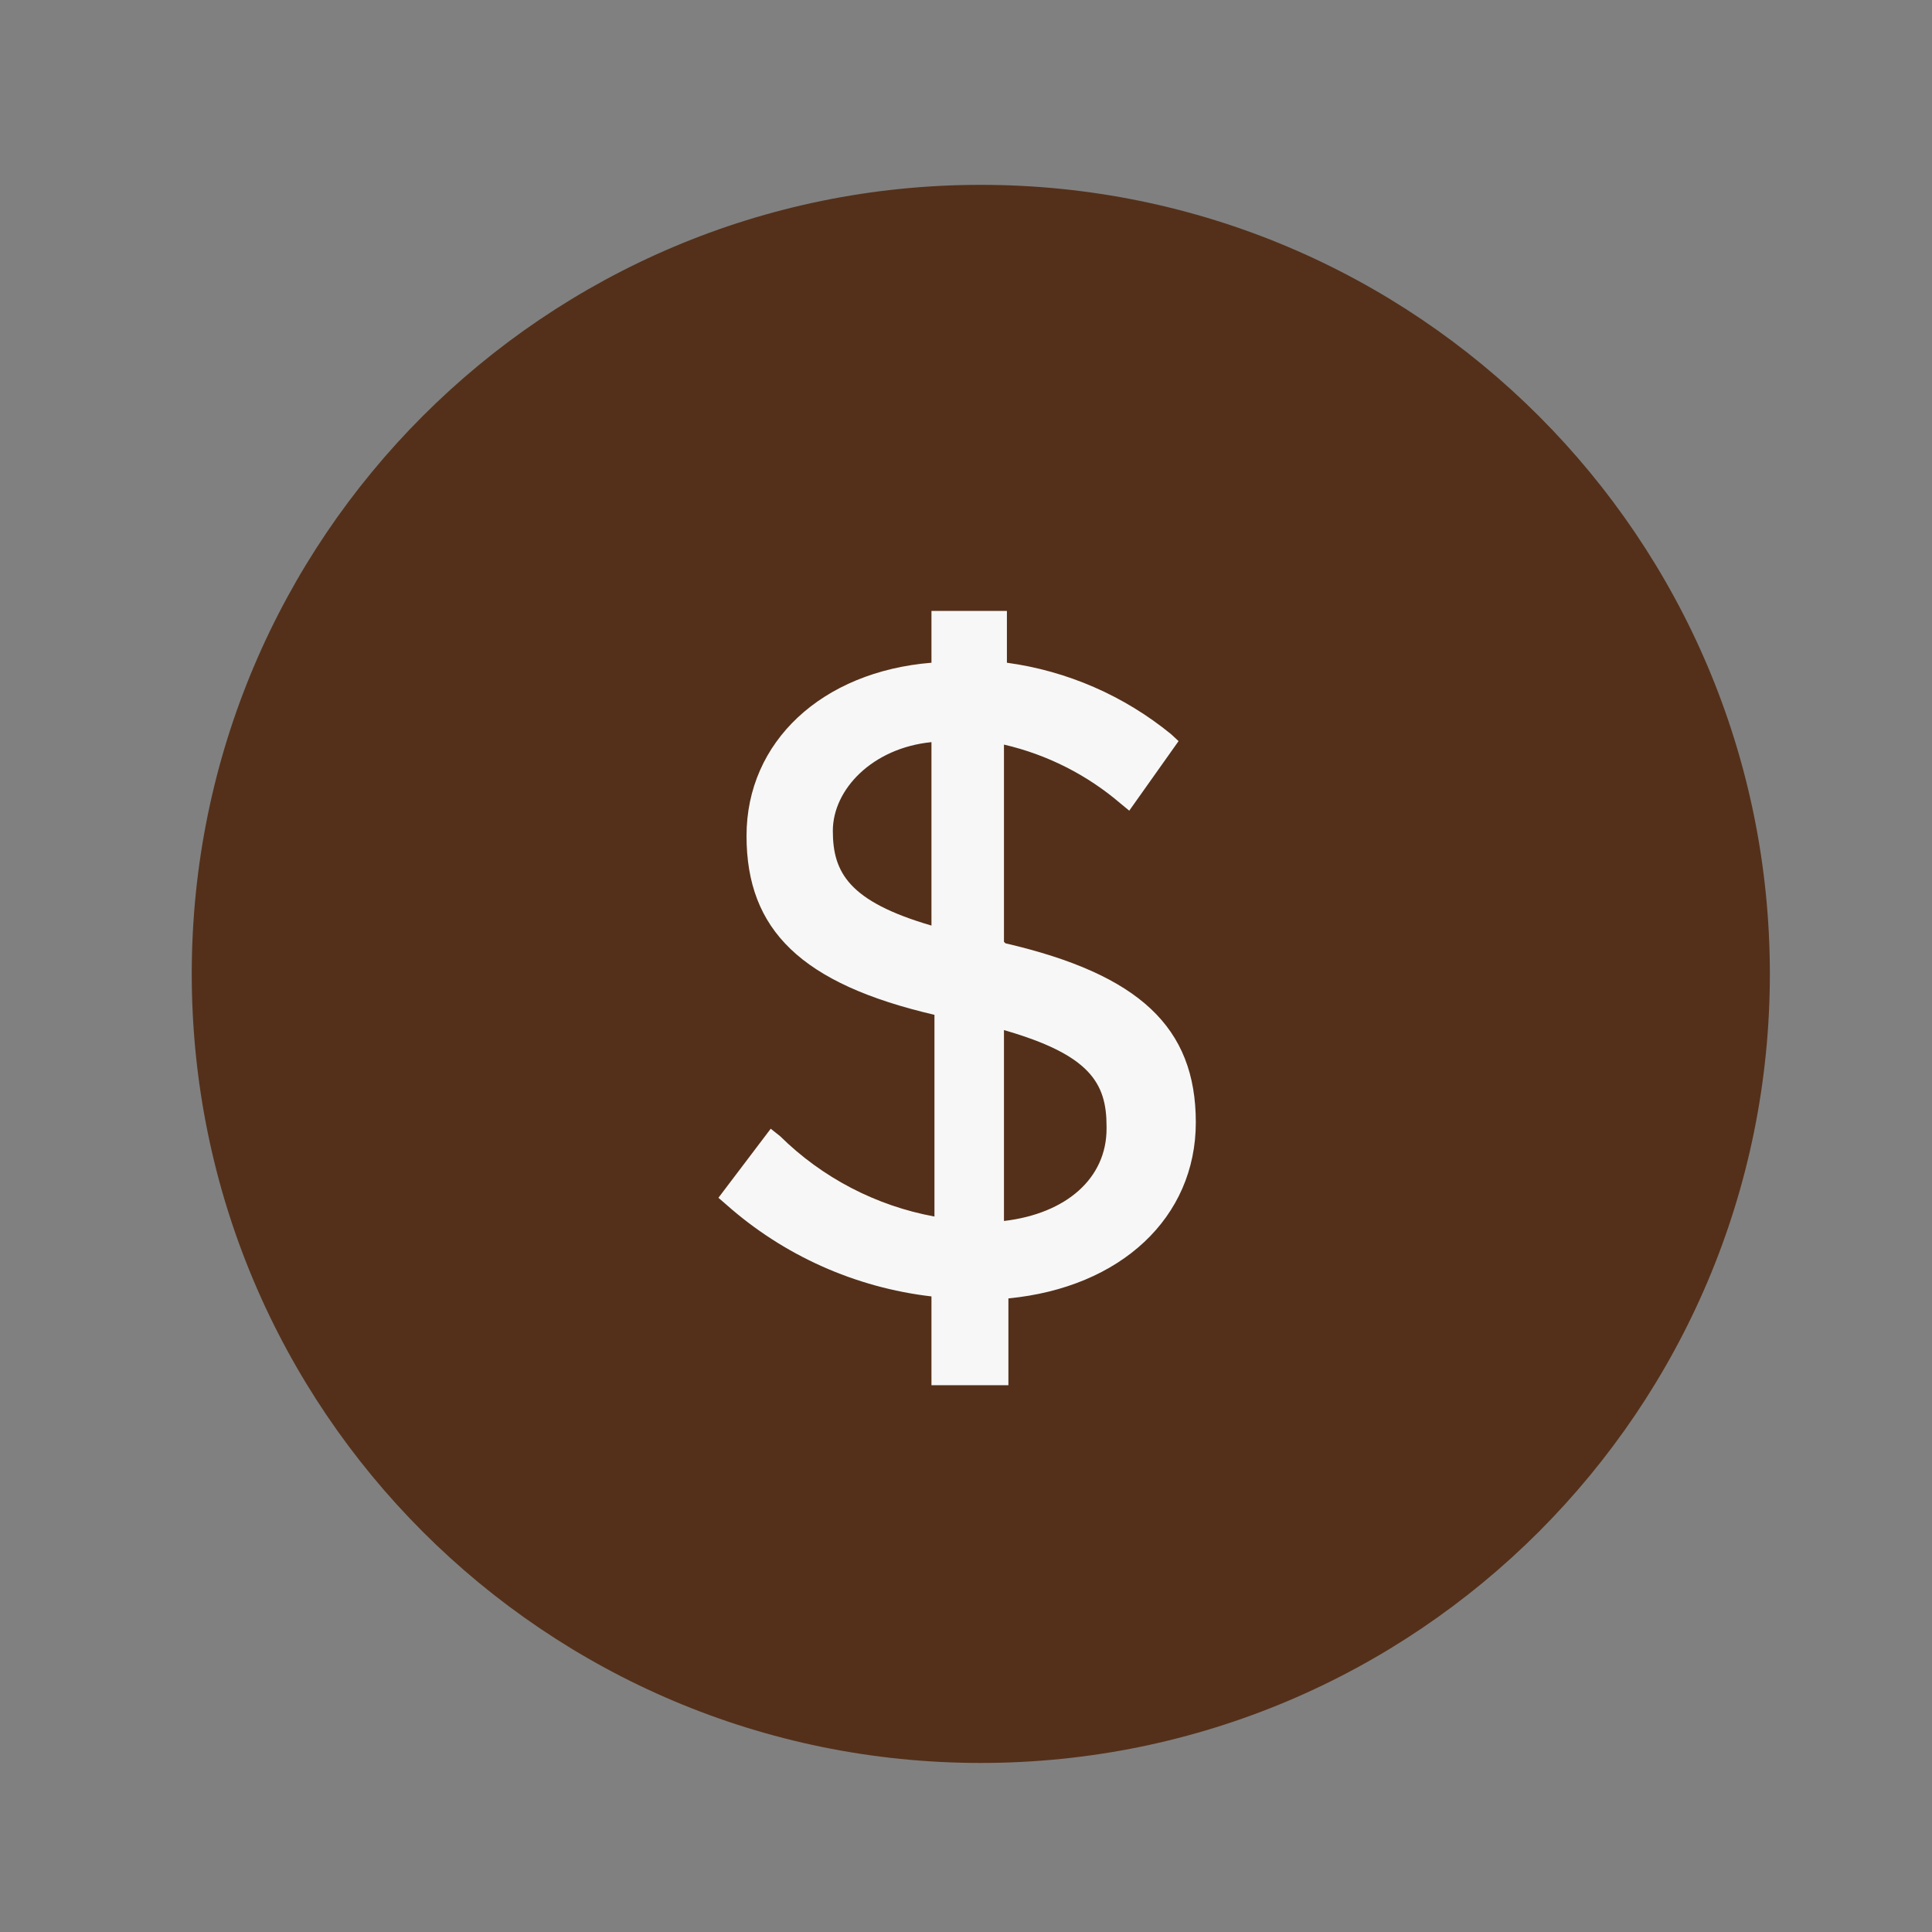
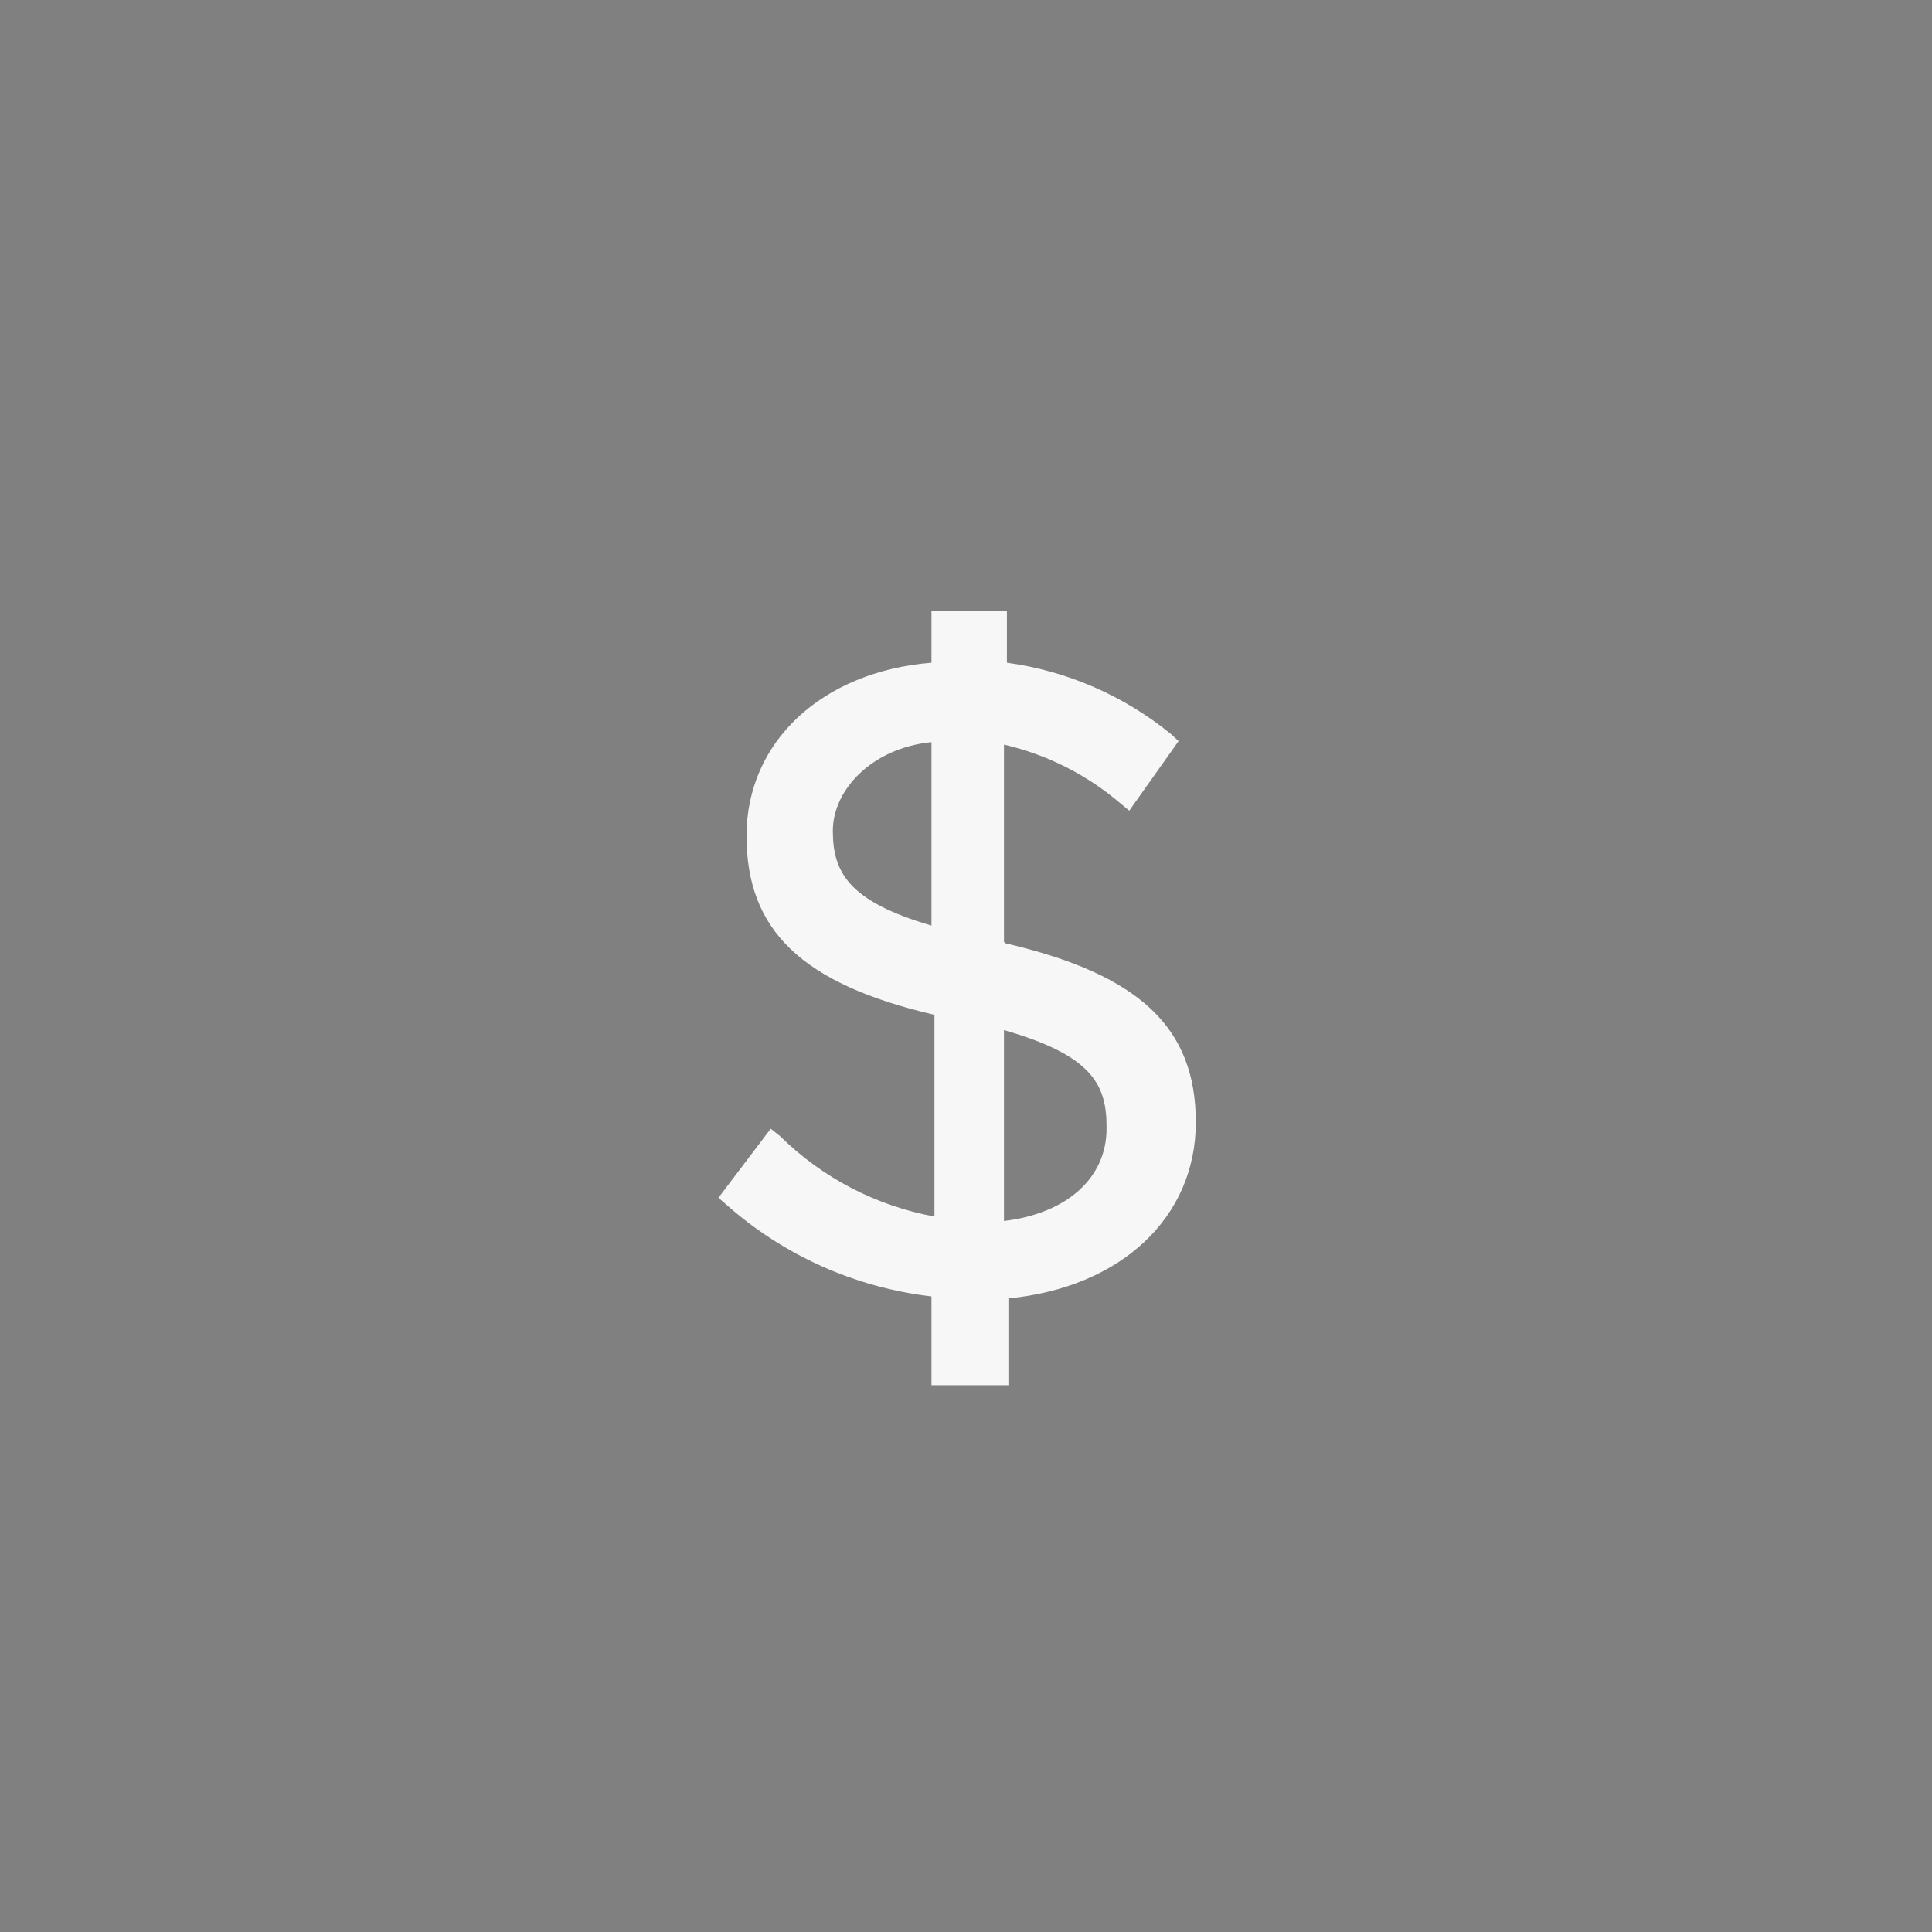
<svg xmlns="http://www.w3.org/2000/svg" width="40px" height="40px" viewBox="0 0 40 40" version="1.1">
  <rect x="0" y="0" width="40" height="40" fill="#808080" stroke="none" />
  <title>Artboard</title>
  <desc>Created with Sketch.</desc>
  <g id="Artboard" stroke="none" stroke-width="1" fill="none" fill-rule="evenodd">
    <g id="Save_Money" transform="translate(3, 3)">
-       <path d="M17.306,0.827 C8.284,0.827 0.97,8.141 0.97,17.163 C0.97,26.186 8.284,33.5 17.306,33.5 C26.329,33.5 33.643,26.186 33.643,17.163 C33.643,8.141 26.329,0.827 17.306,0.827" id="Fill-1" fill="#54301A" />
      <path d="M16.285,12.365 L16.285,16.163 C14.57,15.662 14.243,15.06 14.243,14.202 C14.243,13.345 15.06,12.487 16.285,12.365 M19.91,20.369 C19.91,21.39 19.083,22.126 17.786,22.279 L17.786,18.327 C19.563,18.838 19.91,19.42 19.91,20.318 M17.786,16.5 L17.786,12.416 C18.68,12.623 19.51,13.043 20.206,13.641 L20.38,13.784 L21.401,12.344 L21.247,12.201 C20.272,11.404 19.096,10.891 17.847,10.721 L17.847,9.649 L16.285,9.649 L16.285,10.721 C14.019,10.905 12.456,12.354 12.456,14.305 C12.456,16.255 13.59,17.368 16.347,18.011 L16.347,22.187 C15.139,21.965 14.025,21.385 13.151,20.523 L12.957,20.369 L11.874,21.799 L12.028,21.932 C13.217,22.99 14.704,23.657 16.285,23.841 L16.285,25.679 L17.878,25.679 L17.878,23.882 C20.206,23.657 21.758,22.207 21.758,20.237 C21.758,18.266 20.584,17.174 17.817,16.53" id="Fill-3" fill="#F7F7F7" />
    </g>
  </g>
</svg>